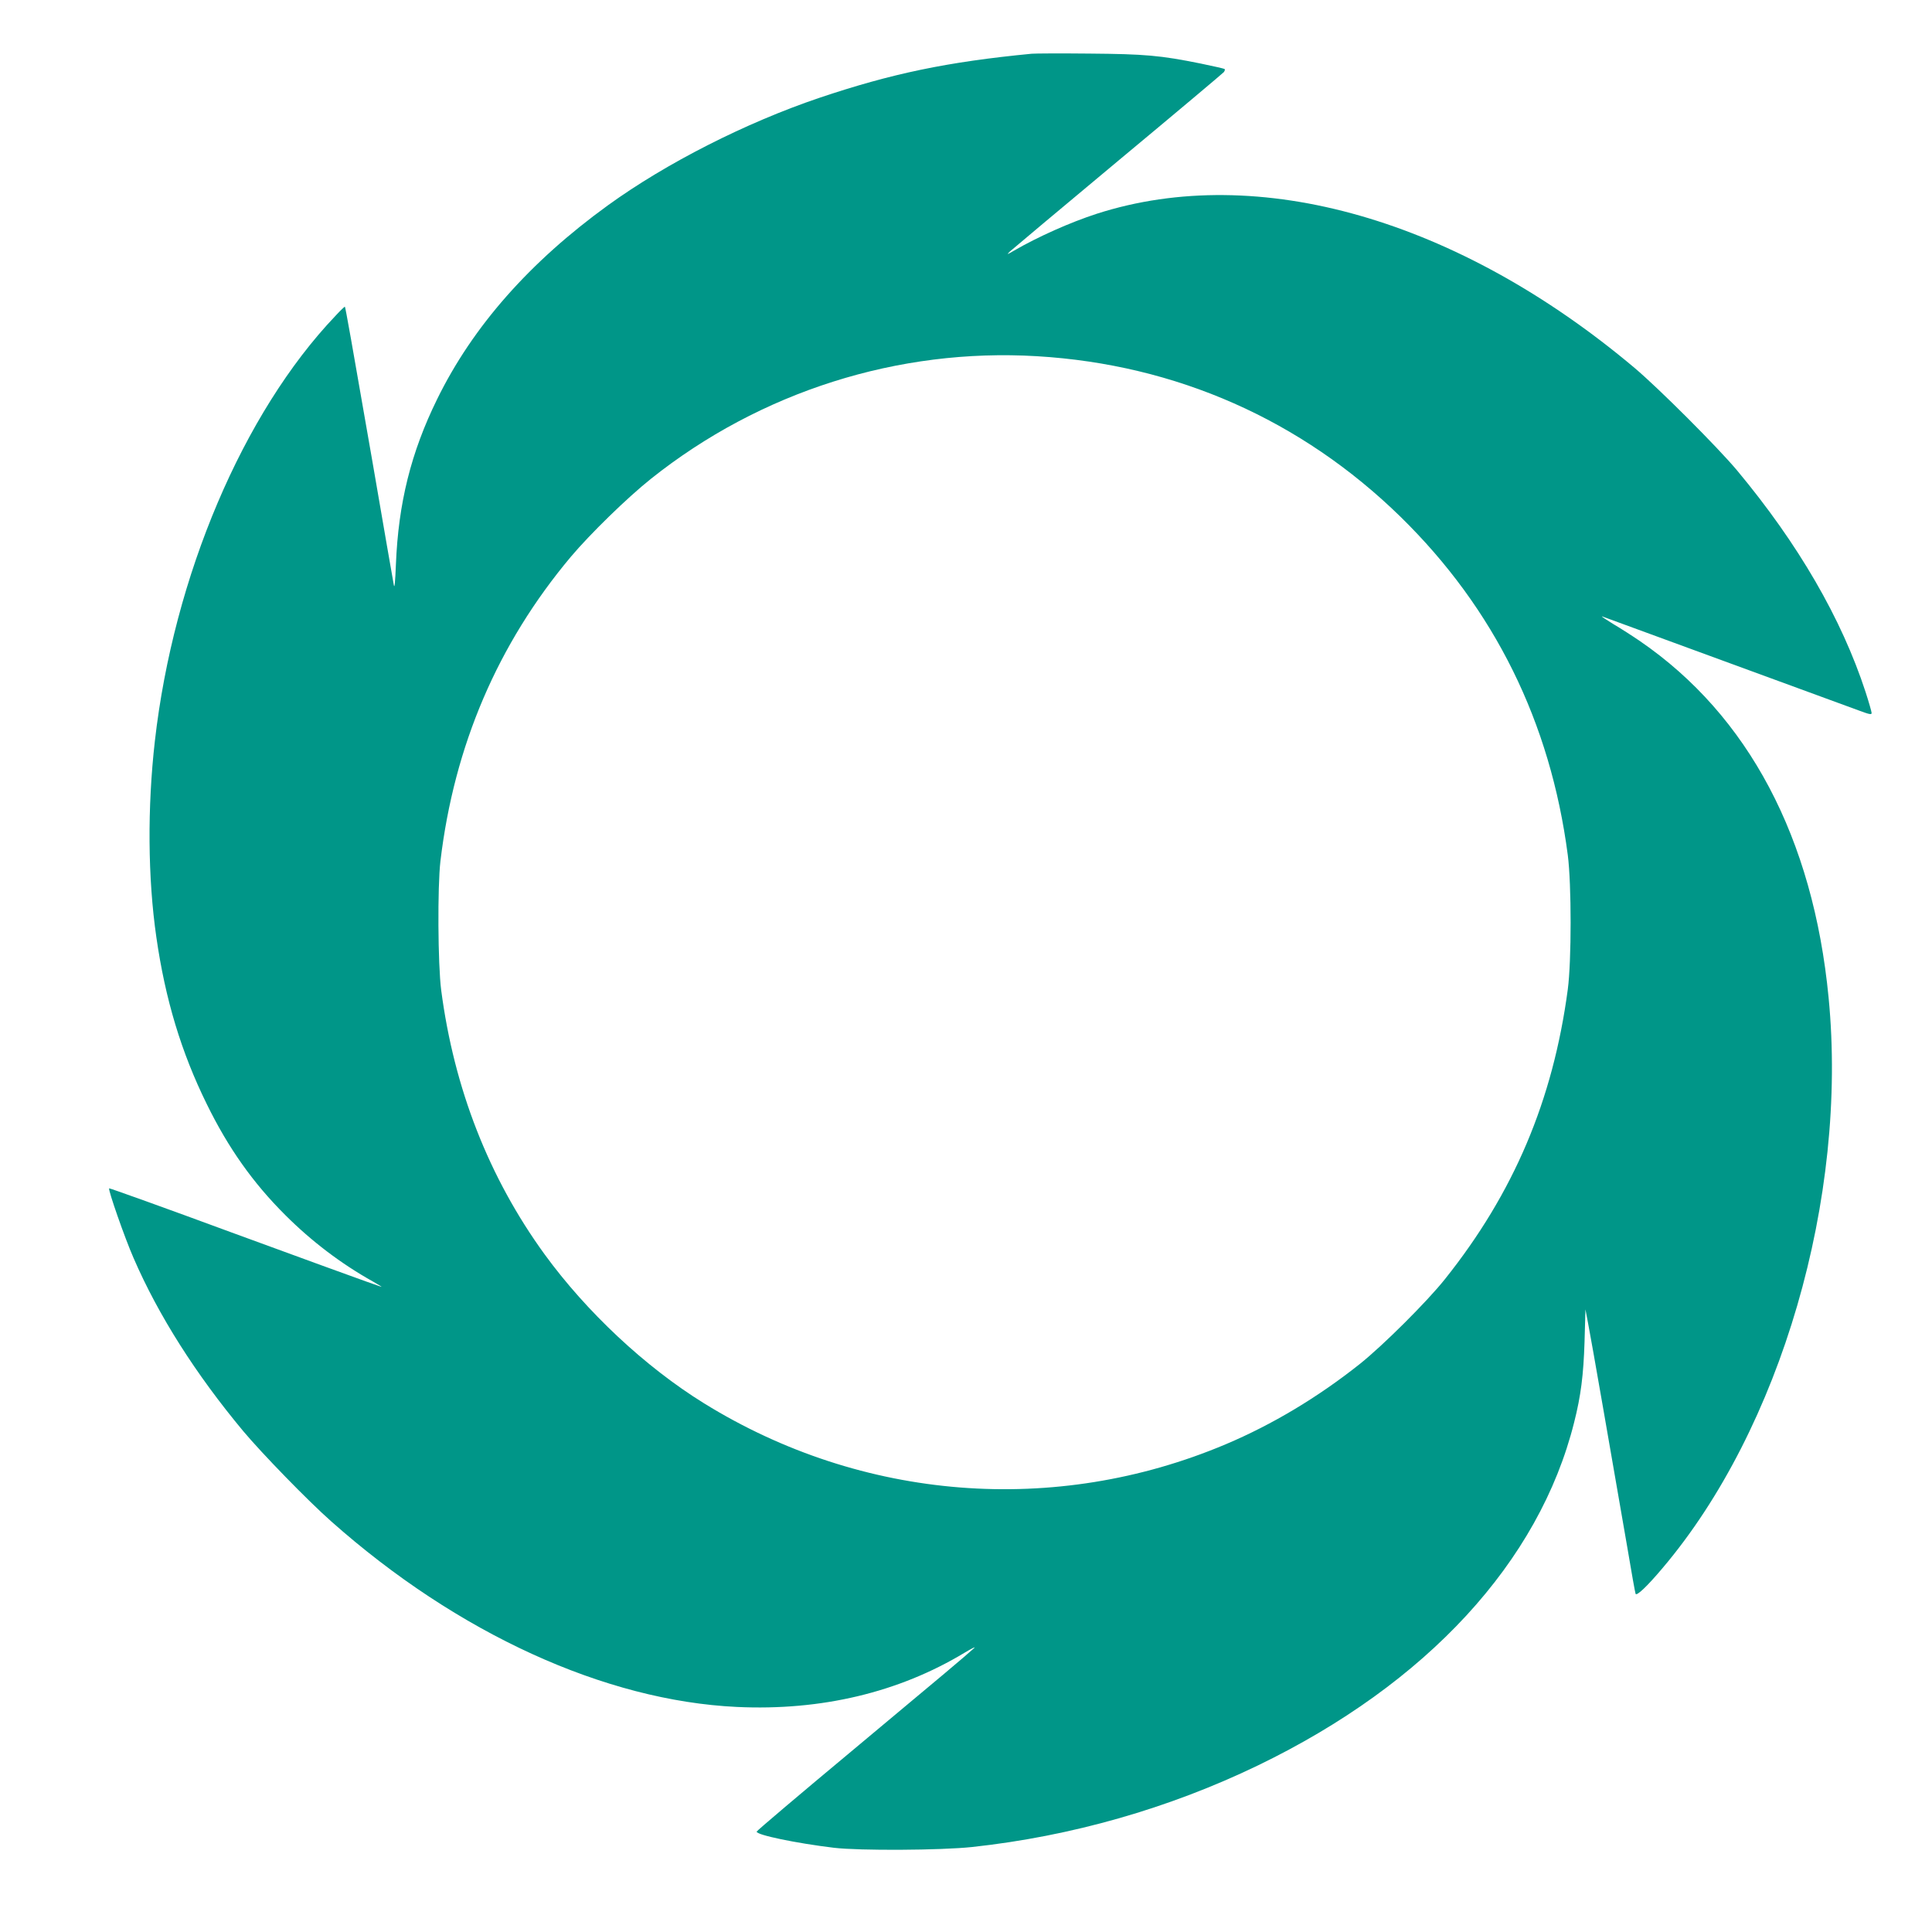
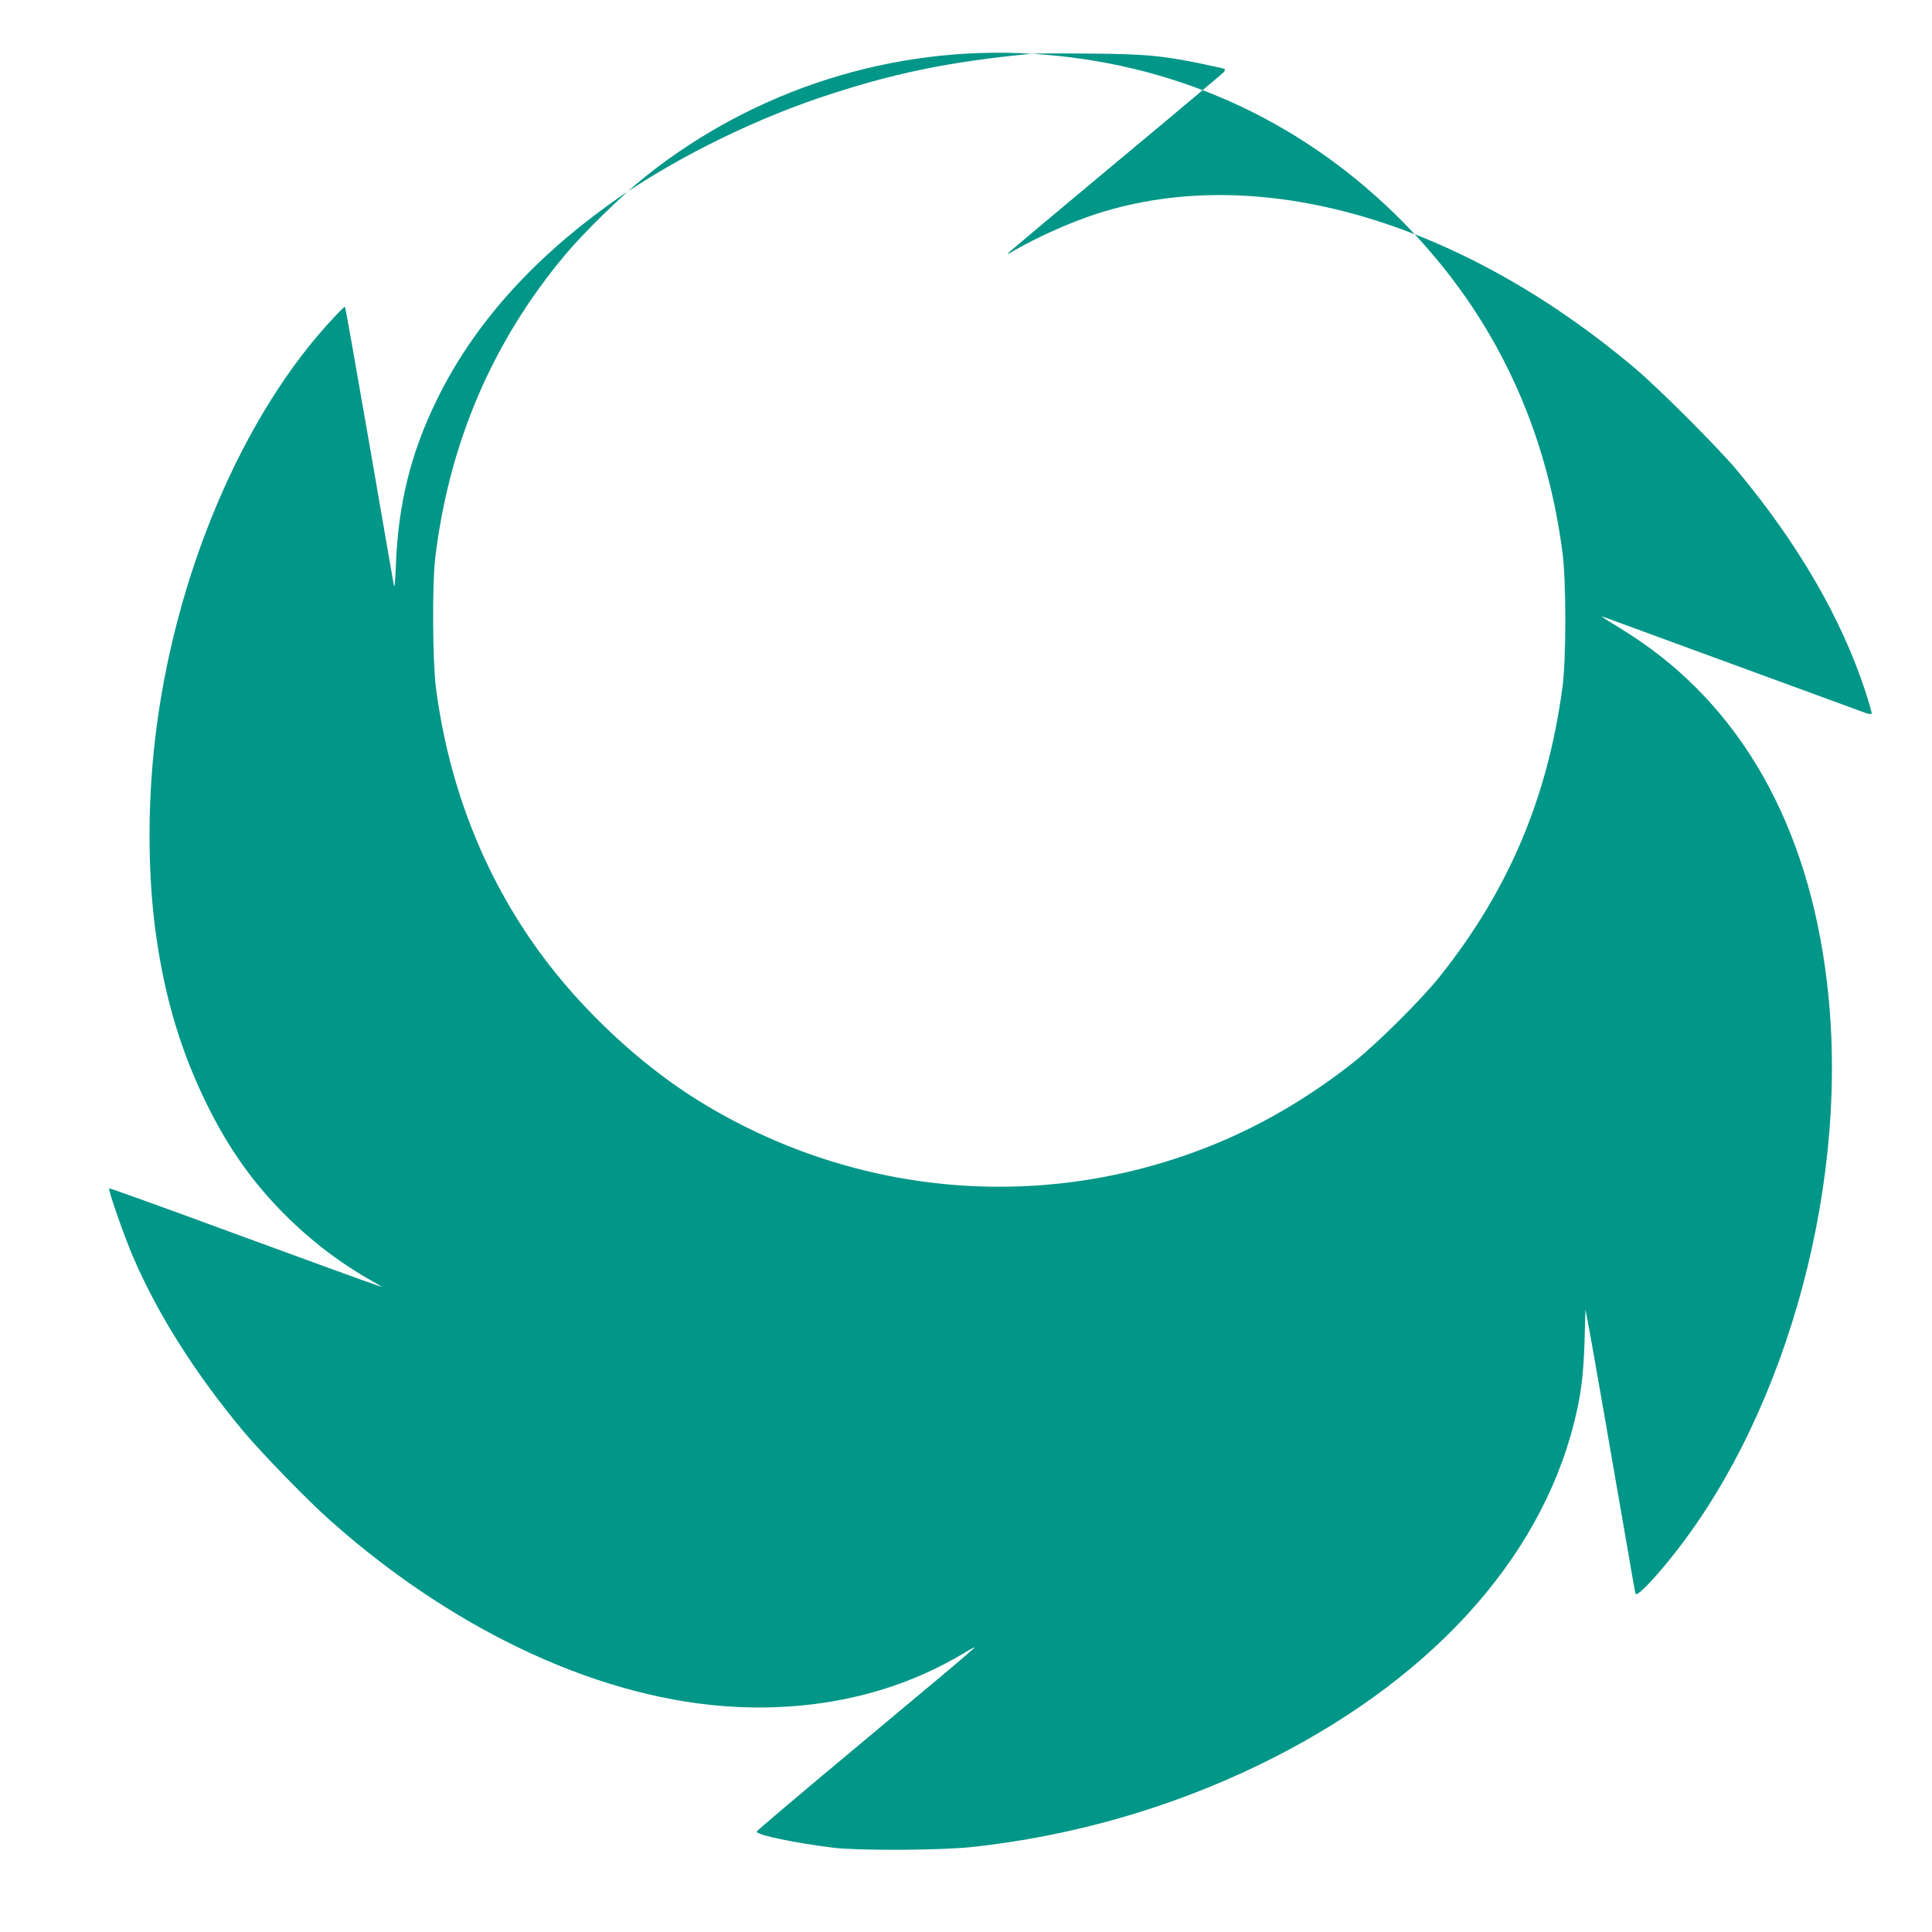
<svg xmlns="http://www.w3.org/2000/svg" version="1.0" width="1280pt" height="1280pt" viewBox="0 0 1280 1280" preserveAspectRatio="xMidYMid meet">
  <g transform="translate(0,1280) scale(0.1,-0.1)" fill="#009688" stroke="none">
-     <path d="M6835 12444 c-559 -54 -927 -131 -1406 -292 -488 -165 -1014 -432 -1401 -712 -519 -376 -896 -803 -1132 -1285 -173 -352 -257 -689 -273 -1095 -5 -121 -9 -163 -14 -135 -4 22 -69 393 -143 825 -138 794 -177 1013 -181 1018 -1 2 -30 -25 -62 -60 -612 -642 -1073 -1726 -1197 -2818 -50 -439 -47 -907 10 -1300 59 -411 165 -762 334 -1105 142 -290 306 -522 520 -735 173 -173 369 -322 580 -440 41 -23 66 -39 55 -35 -11 4 -56 20 -100 35 -44 15 -444 161 -889 324 -444 164 -810 295 -813 293 -8 -9 104 -330 162 -462 165 -381 412 -769 726 -1146 124 -148 430 -463 584 -599 836 -742 1812 -1188 2688 -1229 558 -26 1071 96 1507 359 47 28 76 43 65 32 -53 -49 -209 -180 -800 -673 -353 -294 -641 -538 -642 -544 -3 -22 263 -77 512 -107 169 -20 709 -17 915 5 657 71 1305 256 1895 541 1119 541 1863 1349 2094 2272 45 177 62 315 69 534 l6 215 18 -95 c19 -95 163 -925 259 -1480 27 -162 52 -301 55 -309 6 -18 76 48 178 169 784 924 1230 2455 1101 3780 -102 1058 -531 1869 -1249 2362 -48 33 -129 85 -180 115 -50 31 -82 52 -71 49 18 -7 1506 -552 1708 -626 62 -23 77 -26 77 -14 0 8 -18 71 -40 139 -159 487 -446 982 -852 1469 -130 155 -516 541 -678 678 -1170 985 -2495 1365 -3563 1022 -176 -57 -391 -153 -548 -244 -48 -28 -51 -29 -29 -7 14 13 336 283 715 599 380 316 696 582 703 590 7 9 9 18 5 21 -5 3 -76 19 -158 36 -267 54 -369 63 -740 66 -187 2 -358 1 -380 -1z m35 -2004 c923 -55 1752 -422 2409 -1064 622 -609 993 -1361 1108 -2241 25 -194 25 -701 0 -890 -98 -735 -358 -1349 -815 -1921 -117 -147 -409 -438 -562 -560 -278 -221 -580 -402 -890 -533 -1130 -477 -2409 -376 -3456 272 -388 240 -778 605 -1056 987 -369 508 -600 1099 -685 1750 -22 170 -25 685 -5 855 91 765 380 1439 863 2015 129 153 374 392 532 518 724 577 1638 867 2557 812z" />
+     <path d="M6835 12444 c-559 -54 -927 -131 -1406 -292 -488 -165 -1014 -432 -1401 -712 -519 -376 -896 -803 -1132 -1285 -173 -352 -257 -689 -273 -1095 -5 -121 -9 -163 -14 -135 -4 22 -69 393 -143 825 -138 794 -177 1013 -181 1018 -1 2 -30 -25 -62 -60 -612 -642 -1073 -1726 -1197 -2818 -50 -439 -47 -907 10 -1300 59 -411 165 -762 334 -1105 142 -290 306 -522 520 -735 173 -173 369 -322 580 -440 41 -23 66 -39 55 -35 -11 4 -56 20 -100 35 -44 15 -444 161 -889 324 -444 164 -810 295 -813 293 -8 -9 104 -330 162 -462 165 -381 412 -769 726 -1146 124 -148 430 -463 584 -599 836 -742 1812 -1188 2688 -1229 558 -26 1071 96 1507 359 47 28 76 43 65 32 -53 -49 -209 -180 -800 -673 -353 -294 -641 -538 -642 -544 -3 -22 263 -77 512 -107 169 -20 709 -17 915 5 657 71 1305 256 1895 541 1119 541 1863 1349 2094 2272 45 177 62 315 69 534 l6 215 18 -95 c19 -95 163 -925 259 -1480 27 -162 52 -301 55 -309 6 -18 76 48 178 169 784 924 1230 2455 1101 3780 -102 1058 -531 1869 -1249 2362 -48 33 -129 85 -180 115 -50 31 -82 52 -71 49 18 -7 1506 -552 1708 -626 62 -23 77 -26 77 -14 0 8 -18 71 -40 139 -159 487 -446 982 -852 1469 -130 155 -516 541 -678 678 -1170 985 -2495 1365 -3563 1022 -176 -57 -391 -153 -548 -244 -48 -28 -51 -29 -29 -7 14 13 336 283 715 599 380 316 696 582 703 590 7 9 9 18 5 21 -5 3 -76 19 -158 36 -267 54 -369 63 -740 66 -187 2 -358 1 -380 -1z c923 -55 1752 -422 2409 -1064 622 -609 993 -1361 1108 -2241 25 -194 25 -701 0 -890 -98 -735 -358 -1349 -815 -1921 -117 -147 -409 -438 -562 -560 -278 -221 -580 -402 -890 -533 -1130 -477 -2409 -376 -3456 272 -388 240 -778 605 -1056 987 -369 508 -600 1099 -685 1750 -22 170 -25 685 -5 855 91 765 380 1439 863 2015 129 153 374 392 532 518 724 577 1638 867 2557 812z" />
  </g>
</svg>